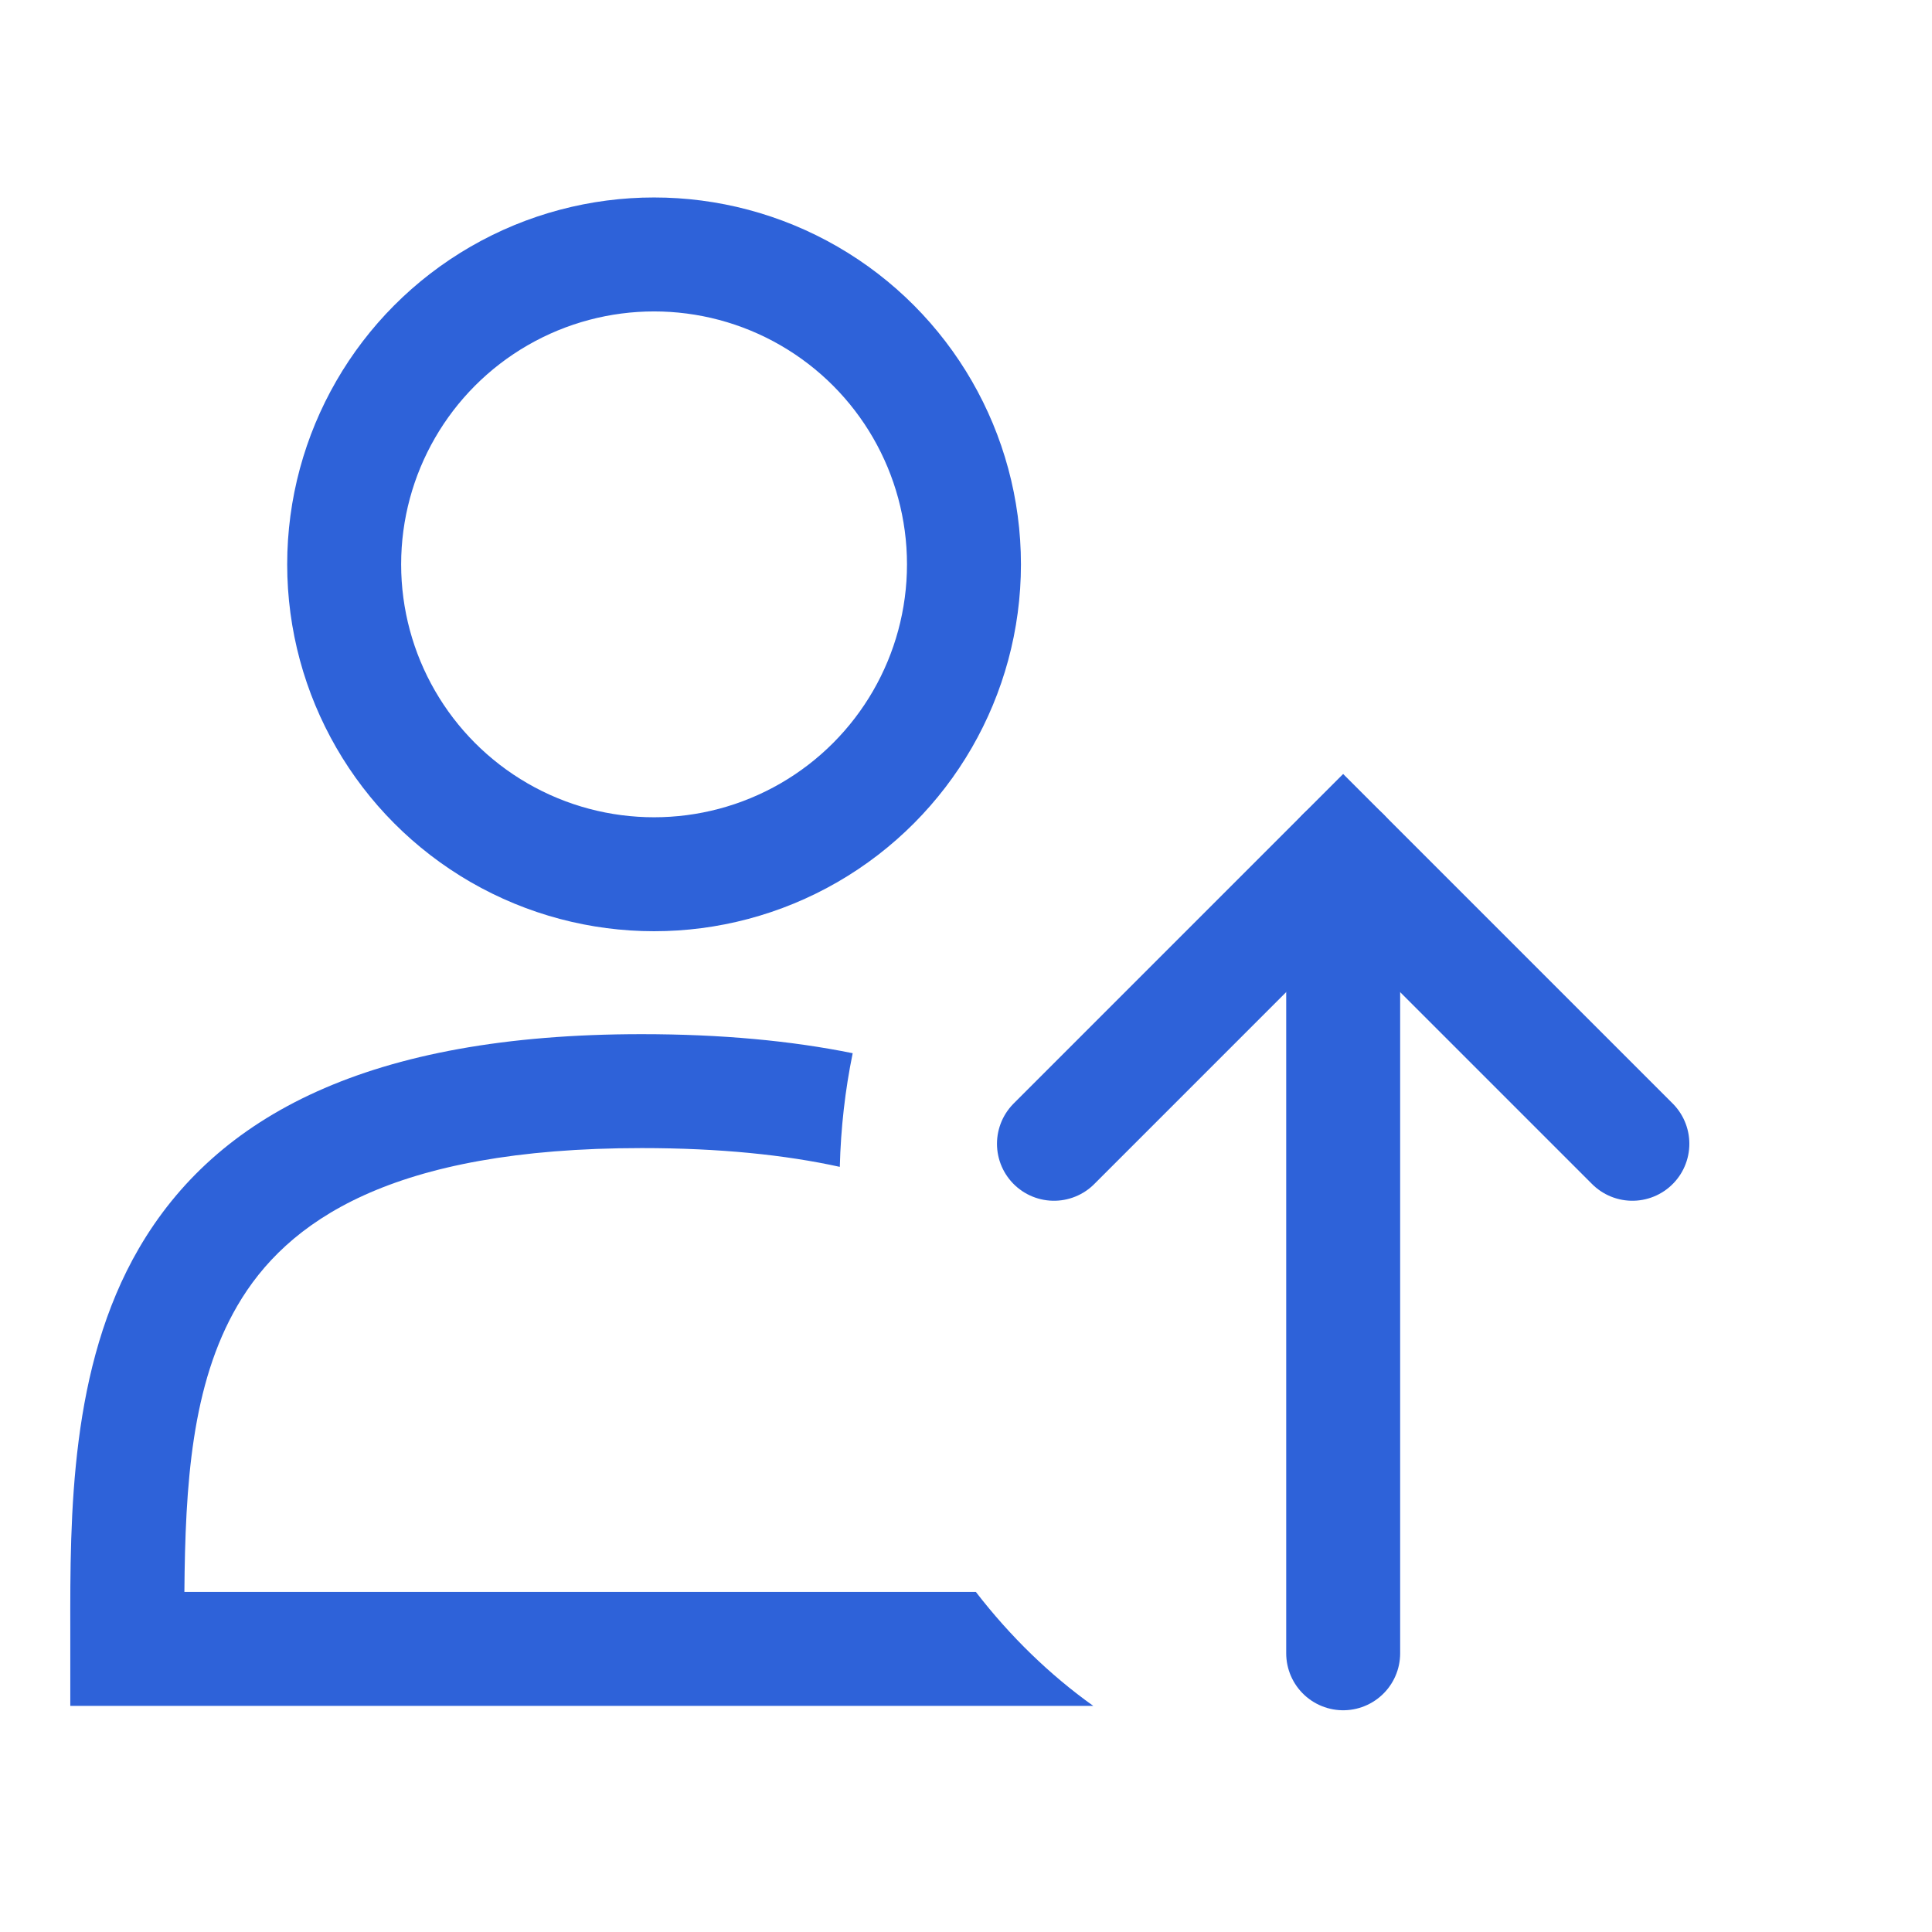
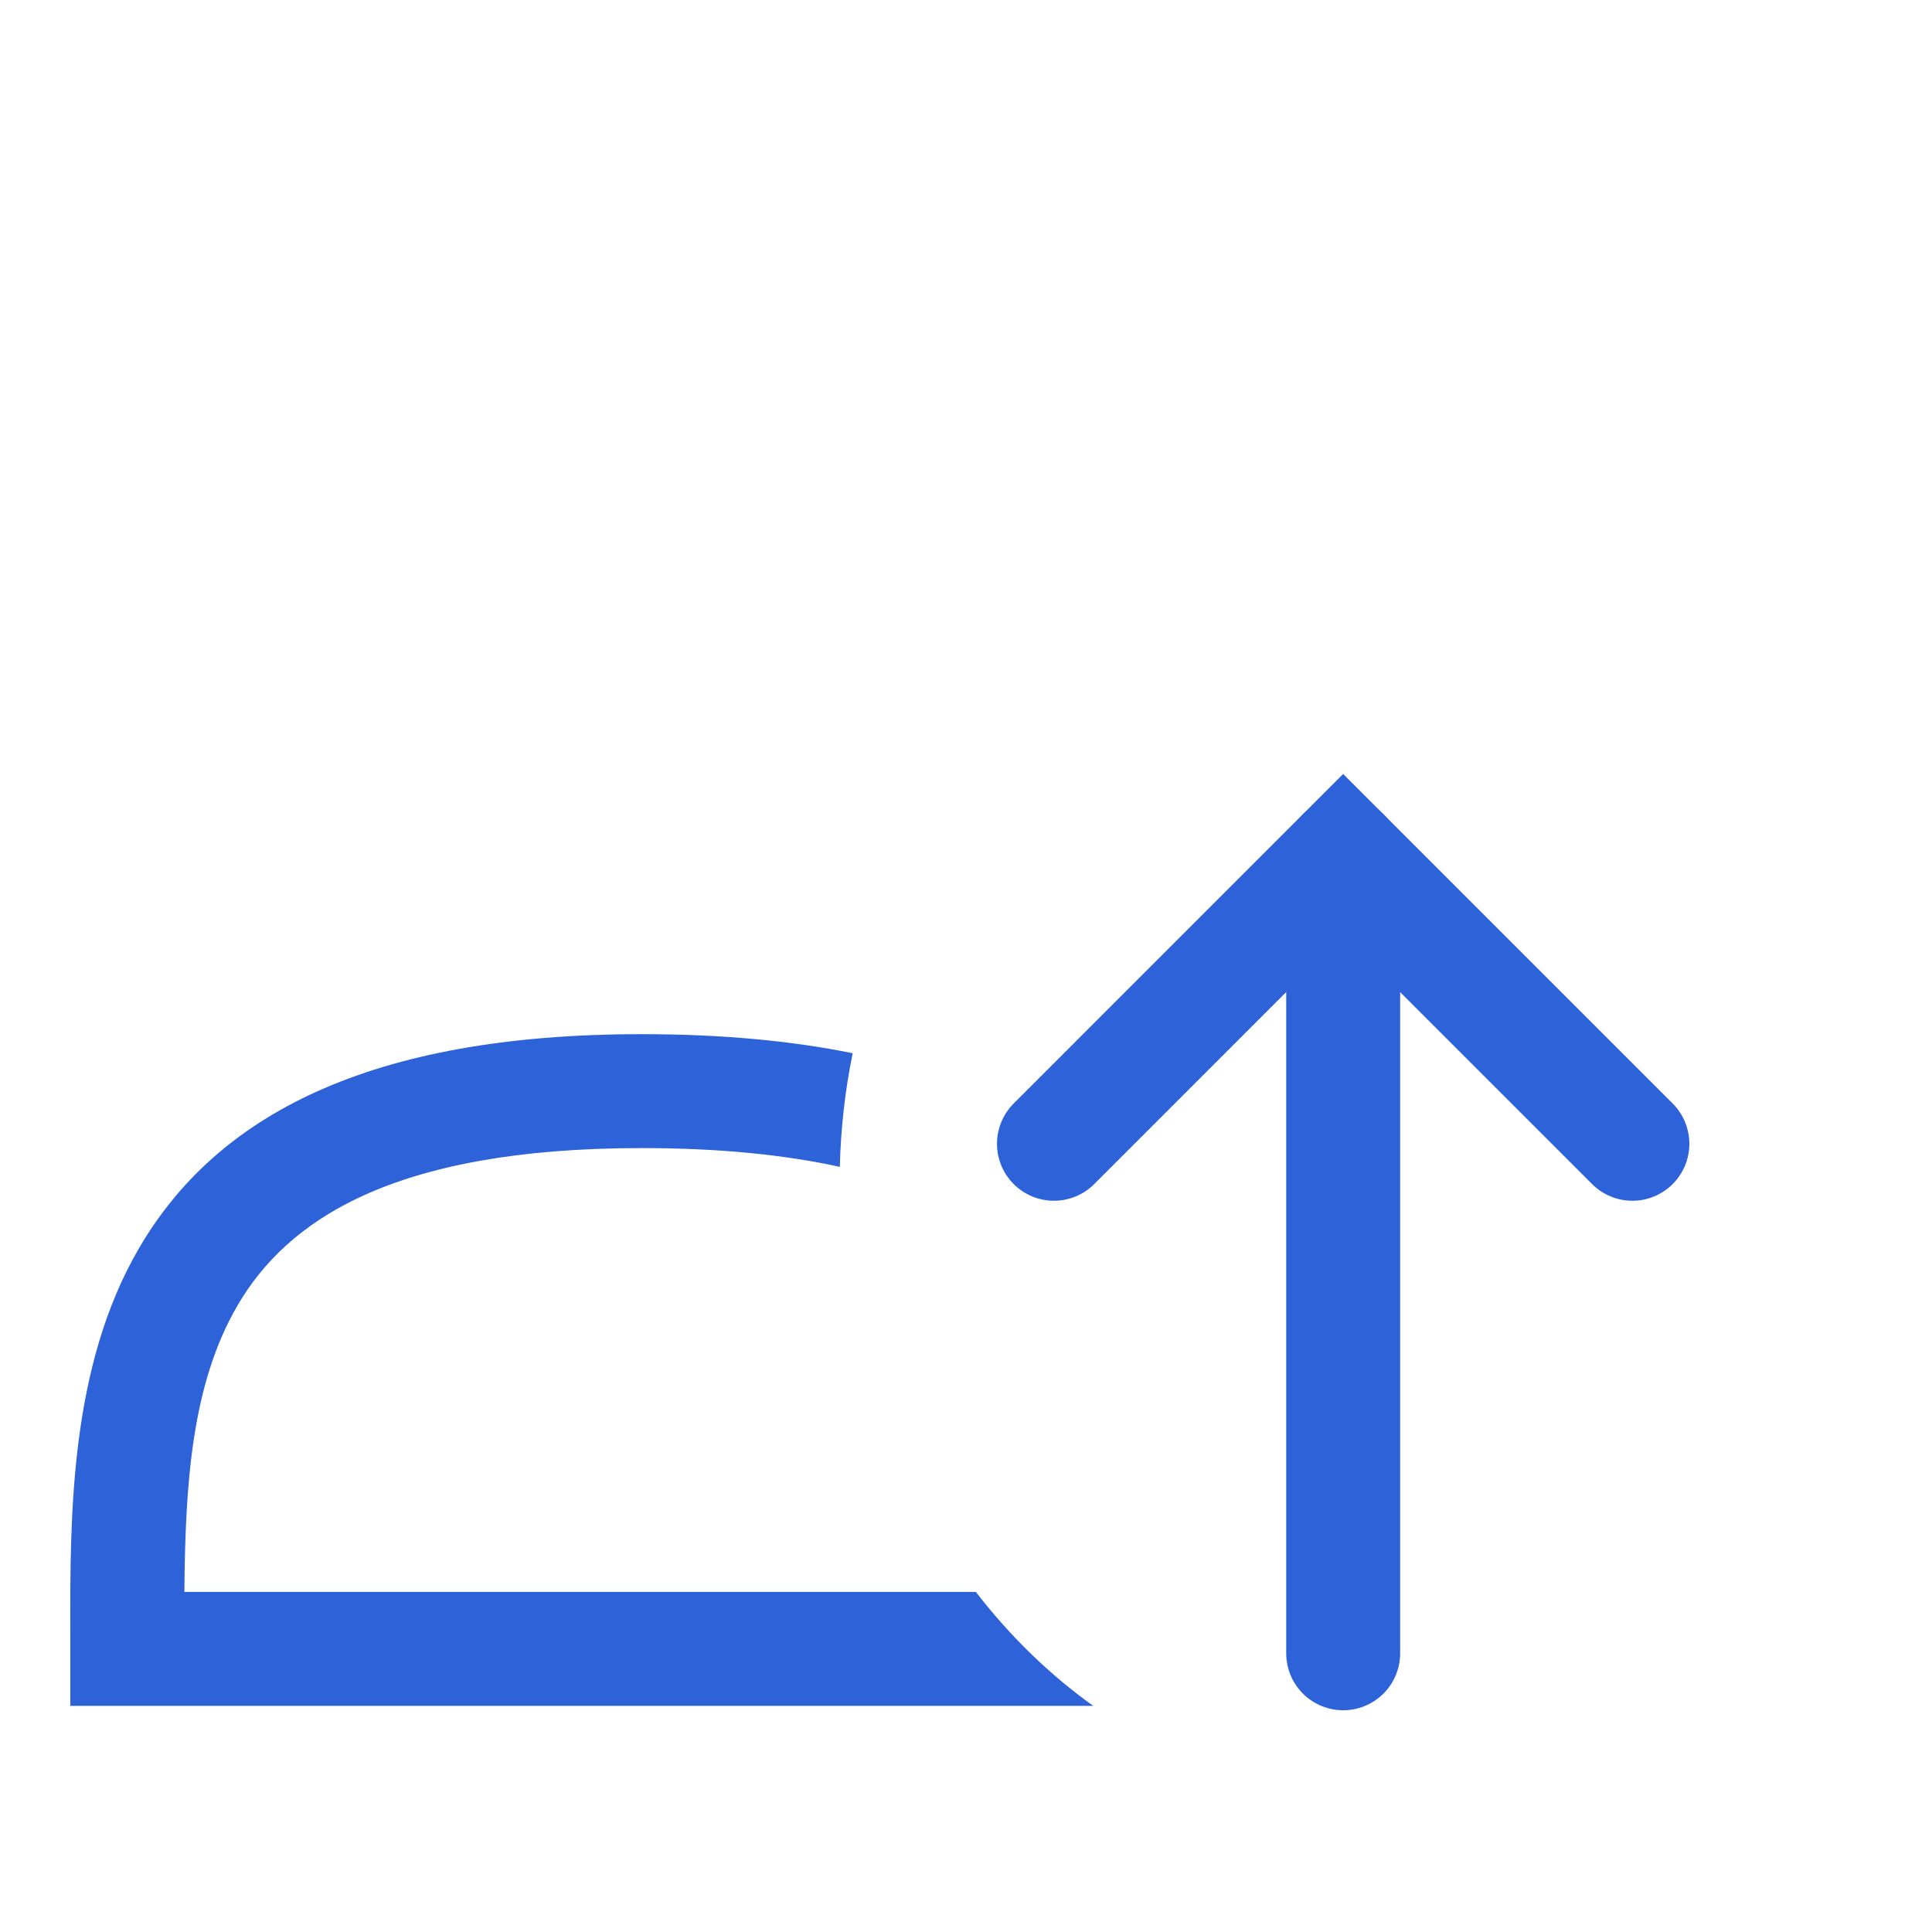
<svg xmlns="http://www.w3.org/2000/svg" width="57" height="57" viewBox="0 0 57 57" fill="none">
-   <circle cx="19.297" cy="16.65" r="9.143" stroke="#2E62D9" stroke-width="3.362" />
  <path d="M39.628 25.212C39.628 25.742 39.628 41.277 39.628 48.777" stroke="#2E62D9" stroke-width="3.362" stroke-linecap="round" />
  <path d="M31.095 33.745L39.627 25.212L48.16 33.745" stroke="#2E62D9" stroke-width="3.362" stroke-linecap="round" />
  <path fill-rule="evenodd" clip-rule="evenodd" d="M32.255 50.329H3.755H2.074L2.074 48.648C2.074 48.48 2.074 48.309 2.074 48.136L2.074 48.136C2.068 44.695 2.062 40.328 4.098 36.831C6.377 32.916 10.88 30.511 18.932 30.511C21.278 30.511 23.344 30.705 25.157 31.073C24.935 32.154 24.806 33.276 24.777 34.426C23.169 34.073 21.244 33.872 18.932 33.872C11.535 33.872 8.449 36.038 7.003 38.523C5.651 40.844 5.465 43.795 5.44 46.967H28.791C29.808 48.285 30.979 49.419 32.255 50.329Z" fill="#2E62D9" />
</svg>